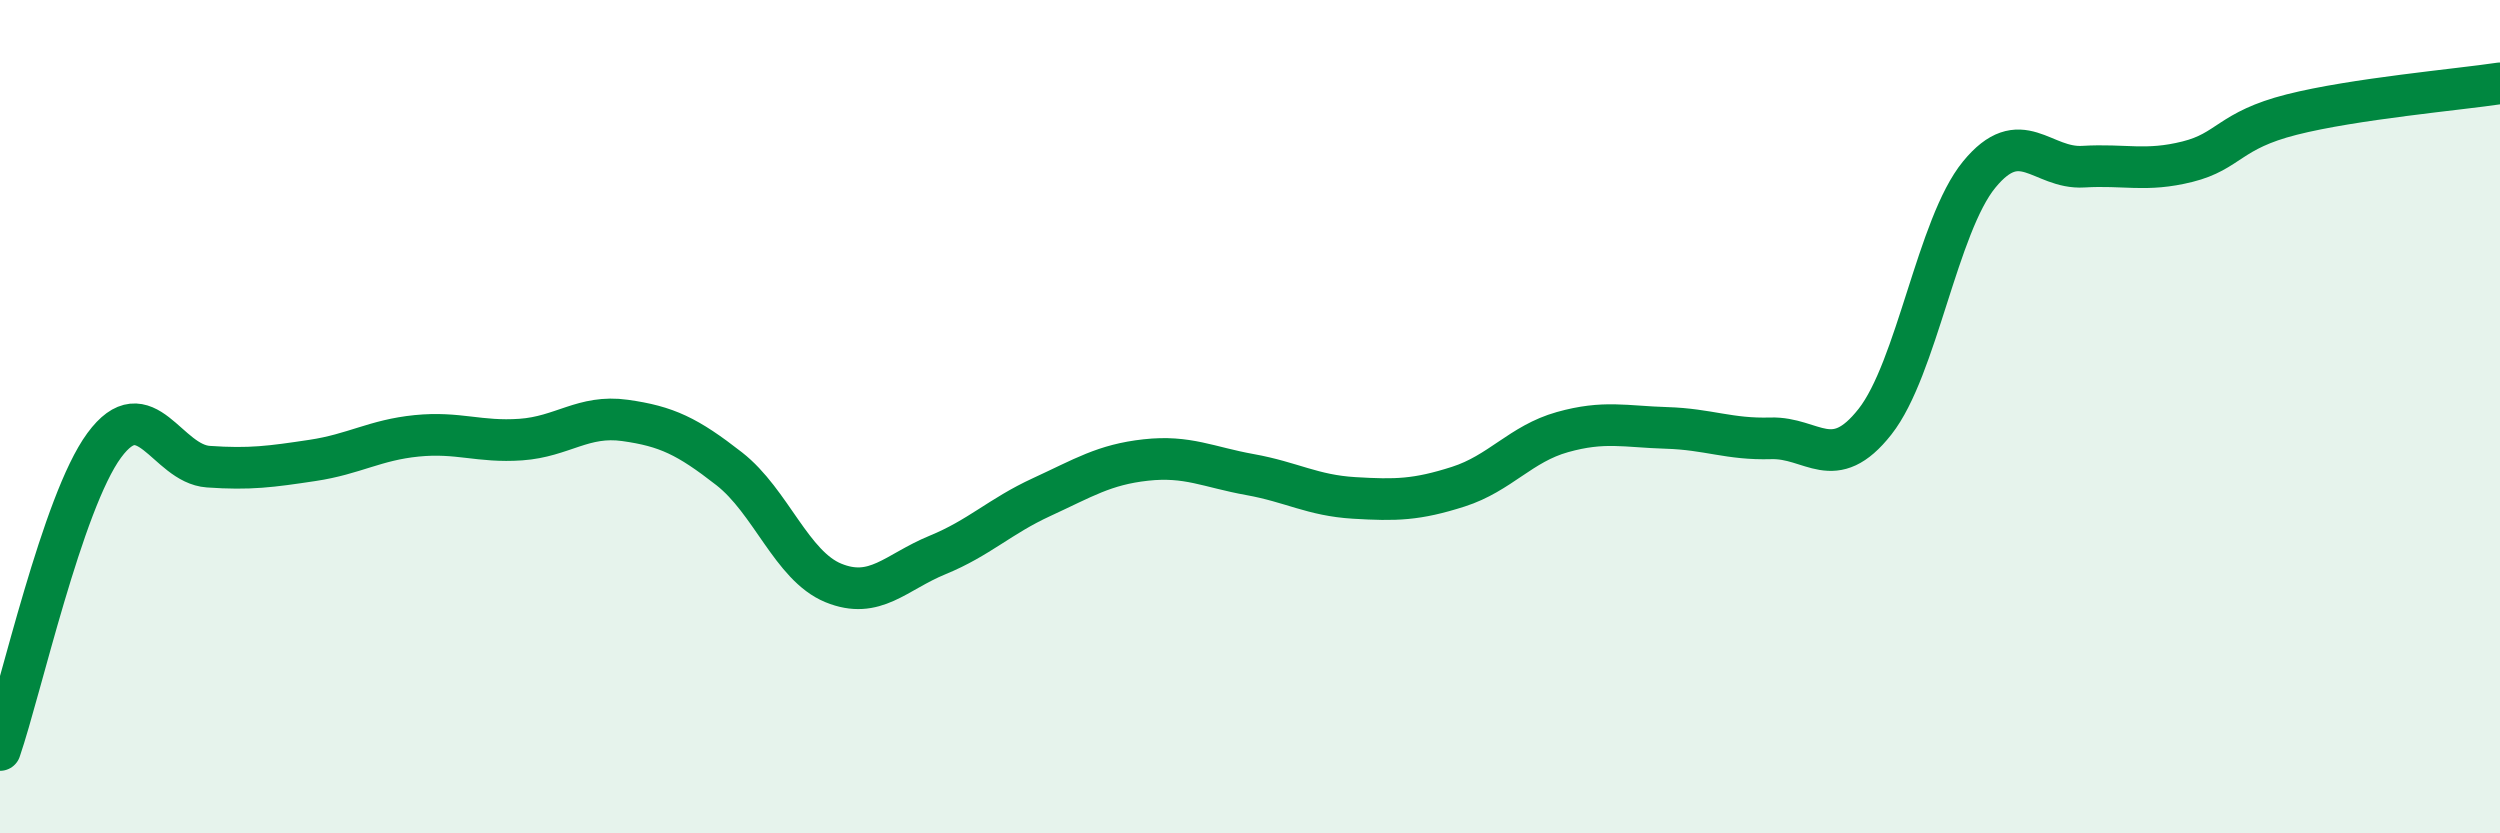
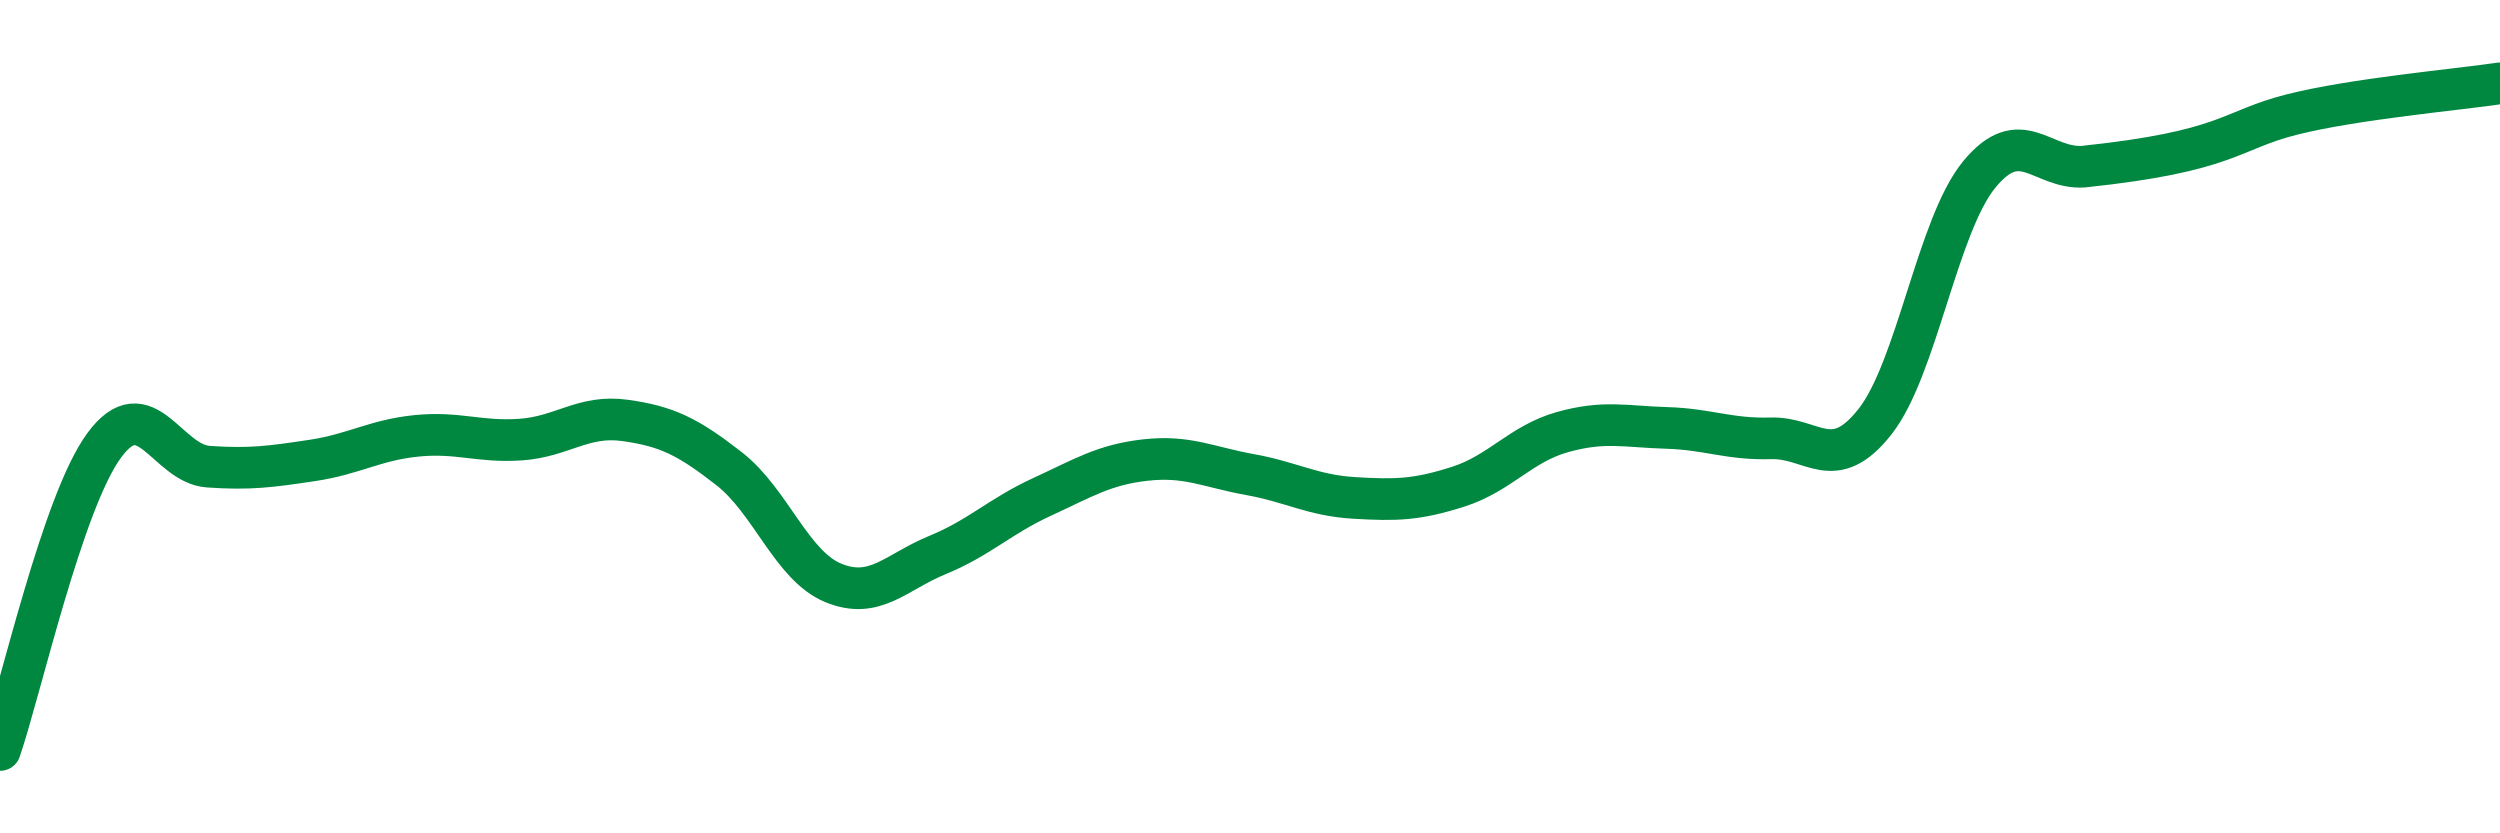
<svg xmlns="http://www.w3.org/2000/svg" width="60" height="20" viewBox="0 0 60 20">
-   <path d="M 0,18 C 0.5,16.54 1.5,12.05 2.5,10.69 C 3.5,9.33 4,11.13 5,11.2 C 6,11.27 6.5,11.2 7.5,11.05 C 8.5,10.9 9,10.56 10,10.46 C 11,10.36 11.5,10.62 12.5,10.55 C 13.5,10.48 14,9.95 15,10.09 C 16,10.23 16.5,10.47 17.5,11.25 C 18.5,12.03 19,13.58 20,13.99 C 21,14.4 21.5,13.73 22.5,13.32 C 23.5,12.91 24,12.39 25,11.93 C 26,11.47 26.5,11.15 27.5,11.04 C 28.5,10.93 29,11.21 30,11.39 C 31,11.57 31.5,11.89 32.5,11.95 C 33.5,12.01 34,12 35,11.68 C 36,11.36 36.5,10.65 37.5,10.37 C 38.5,10.09 39,10.24 40,10.27 C 41,10.3 41.5,10.55 42.5,10.52 C 43.5,10.49 44,11.39 45,10.12 C 46,8.85 46.5,5.41 47.5,4.19 C 48.5,2.97 49,4.06 50,4 C 51,3.94 51.5,4.13 52.5,3.88 C 53.5,3.63 53.5,3.13 55,2.75 C 56.5,2.37 59,2.15 60,2L60 20L0 20Z" fill="#008740" opacity="0.1" stroke-linecap="round" stroke-linejoin="round" />
-   <path d="M 0,18 C 0.5,16.54 1.5,12.05 2.5,10.69 C 3.5,9.33 4,11.13 5,11.2 C 6,11.27 6.5,11.2 7.5,11.05 C 8.5,10.9 9,10.56 10,10.46 C 11,10.36 11.5,10.62 12.5,10.55 C 13.5,10.48 14,9.95 15,10.09 C 16,10.23 16.5,10.47 17.5,11.25 C 18.5,12.03 19,13.58 20,13.99 C 21,14.4 21.5,13.73 22.5,13.32 C 23.5,12.91 24,12.39 25,11.93 C 26,11.47 26.5,11.15 27.5,11.04 C 28.5,10.93 29,11.21 30,11.39 C 31,11.57 31.5,11.89 32.5,11.95 C 33.5,12.01 34,12 35,11.68 C 36,11.36 36.5,10.65 37.5,10.37 C 38.5,10.09 39,10.24 40,10.27 C 41,10.3 41.5,10.55 42.5,10.52 C 43.5,10.49 44,11.39 45,10.12 C 46,8.85 46.5,5.41 47.5,4.19 C 48.5,2.97 49,4.06 50,4 C 51,3.94 51.5,4.13 52.5,3.88 C 53.5,3.63 53.5,3.13 55,2.75 C 56.5,2.37 59,2.15 60,2" stroke="#008740" stroke-width="1" fill="none" stroke-linecap="round" stroke-linejoin="round" />
+   <path d="M 0,18 C 0.5,16.54 1.5,12.05 2.5,10.69 C 3.5,9.33 4,11.13 5,11.2 C 6,11.27 6.5,11.2 7.5,11.05 C 8.5,10.9 9,10.56 10,10.46 C 11,10.36 11.5,10.62 12.5,10.55 C 13.5,10.48 14,9.95 15,10.09 C 16,10.23 16.5,10.47 17.5,11.25 C 18.5,12.03 19,13.58 20,13.99 C 21,14.4 21.5,13.73 22.5,13.32 C 23.5,12.91 24,12.39 25,11.93 C 26,11.47 26.5,11.15 27.5,11.04 C 28.5,10.93 29,11.21 30,11.39 C 31,11.57 31.5,11.89 32.5,11.95 C 33.5,12.01 34,12 35,11.68 C 36,11.36 36.5,10.65 37.5,10.37 C 38.5,10.09 39,10.24 40,10.27 C 41,10.3 41.5,10.55 42.5,10.52 C 43.5,10.49 44,11.39 45,10.12 C 46,8.85 46.5,5.41 47.5,4.19 C 48.5,2.97 49,4.06 50,4 C 53.5,3.63 53.5,3.13 55,2.75 C 56.5,2.37 59,2.15 60,2" stroke="#008740" stroke-width="1" fill="none" stroke-linecap="round" stroke-linejoin="round" />
</svg>